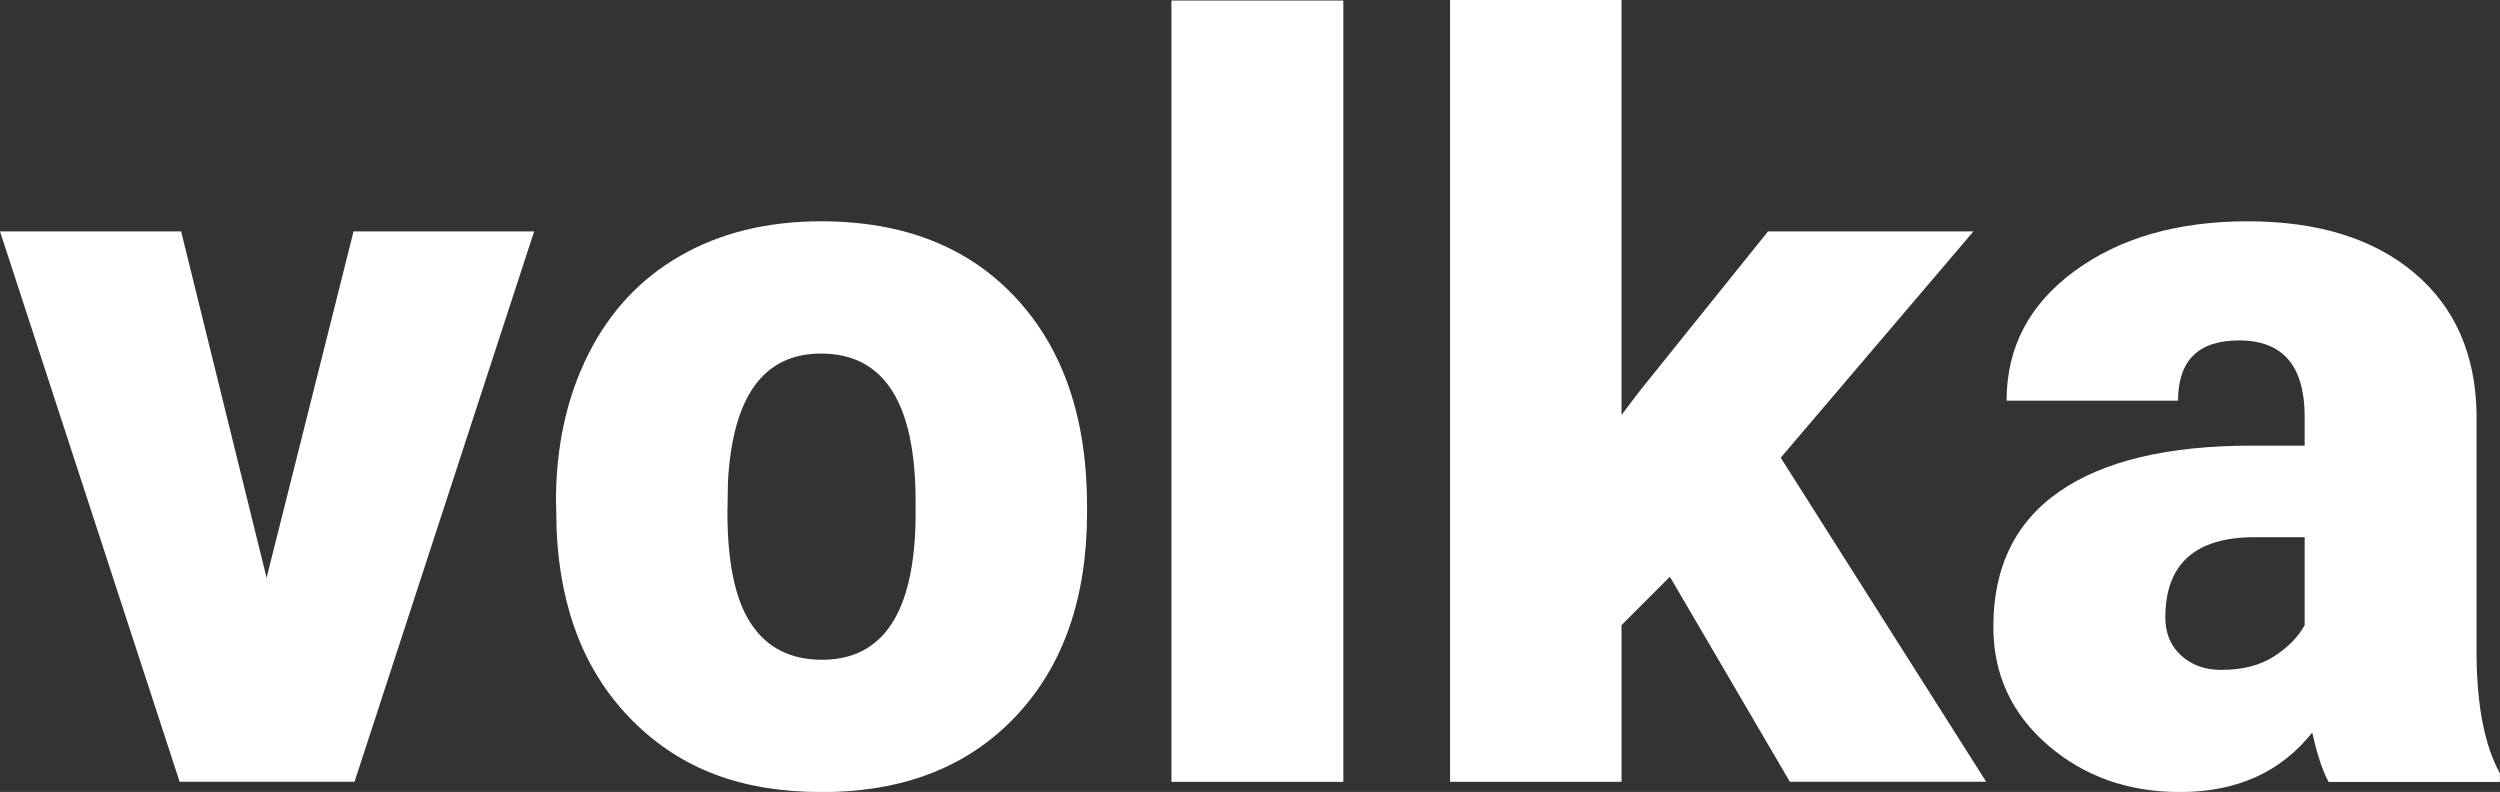
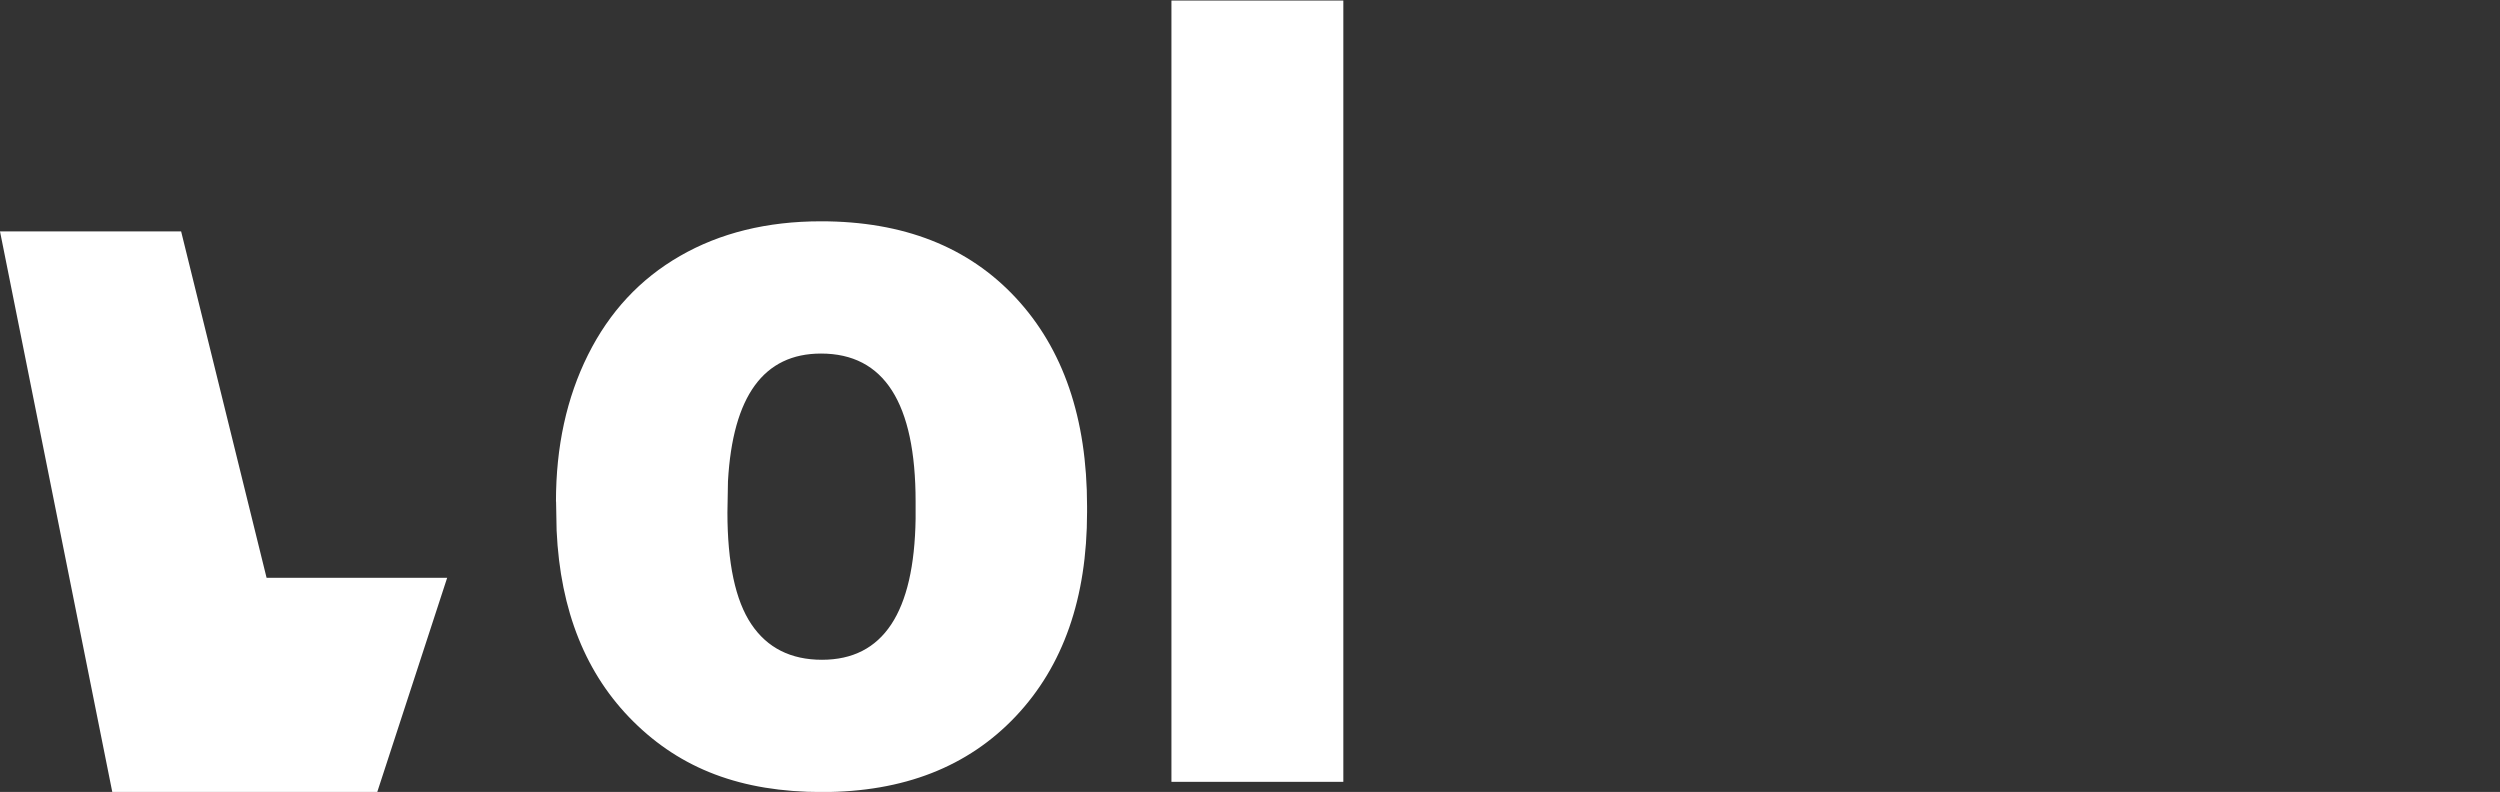
<svg xmlns="http://www.w3.org/2000/svg" id="Layer_2" viewBox="0 0 230.23 72.93">
  <rect x="0" y="0" width="230.23" height="72.93" fill="#333333" stroke="none" />
  <defs>
    <style>.cls-1{fill:#fff;}</style>
  </defs>
  <g id="Layer_1-2">
-     <path class="cls-1" d="M24.55,53.21l8.01-31.9h16.63l-16.54,50.68H16.54L0,21.31H16.68l7.87,31.9Z" />
+     <path class="cls-1" d="M24.55,53.21h16.63l-16.54,50.68H16.54L0,21.31H16.68l7.87,31.9Z" />
    <path class="cls-1" d="M51.2,46.19c0-5.06,.98-9.56,2.95-13.51s4.79-6.99,8.48-9.11c3.68-2.12,8.01-3.19,12.98-3.19,7.59,0,13.57,2.35,17.94,7.05,4.37,4.7,6.56,11.09,6.56,19.18v.56c0,7.9-2.19,14.17-6.58,18.81s-10.33,6.96-17.82,6.96-13.01-2.16-17.38-6.49c-4.37-4.33-6.73-10.19-7.07-17.59l-.05-2.67Zm15.79,.98c0,4.68,.73,8.12,2.2,10.31,1.47,2.19,3.64,3.28,6.51,3.28,5.62,0,8.49-4.33,8.62-12.98v-1.59c0-9.09-2.9-13.63-8.71-13.63-5.28,0-8.13,3.92-8.57,11.76l-.05,2.86Z" />
    <path class="cls-1" d="M123.71,72h-15.83V.05h15.83V72Z" />
-     <path class="cls-1" d="M153.78,53.12l-4.45,4.45v14.43h-15.79V0h15.79V38.22l1.59-2.11,11.9-14.8h18.92l-17.75,20.84,18.92,29.84h-18.08l-11.05-18.88Z" />
-     <path class="cls-1" d="M214.44,72c-.56-1.03-1.06-2.55-1.5-4.54-2.9,3.65-6.96,5.48-12.18,5.48-4.78,0-8.84-1.44-12.18-4.33s-5.01-6.52-5.01-10.89c0-5.5,2.03-9.65,6.09-12.46,4.06-2.81,9.96-4.22,17.71-4.22h4.87v-2.68c0-4.67-2.01-7.01-6.04-7.01-3.75,0-5.62,1.85-5.62,5.55h-15.79c0-4.9,2.08-8.87,6.25-11.93s9.49-4.59,15.95-4.59,11.57,1.58,15.32,4.73,5.67,7.48,5.76,12.98v22.44c.06,4.65,.78,8.21,2.15,10.68v.8h-15.79Zm-9.88-10.31c1.97,0,3.6-.42,4.89-1.26s2.22-1.8,2.79-2.86v-8.1h-4.59c-5.5,0-8.24,2.47-8.24,7.4,0,1.44,.48,2.6,1.45,3.49s2.2,1.33,3.7,1.33Z" />
  </g>
</svg>